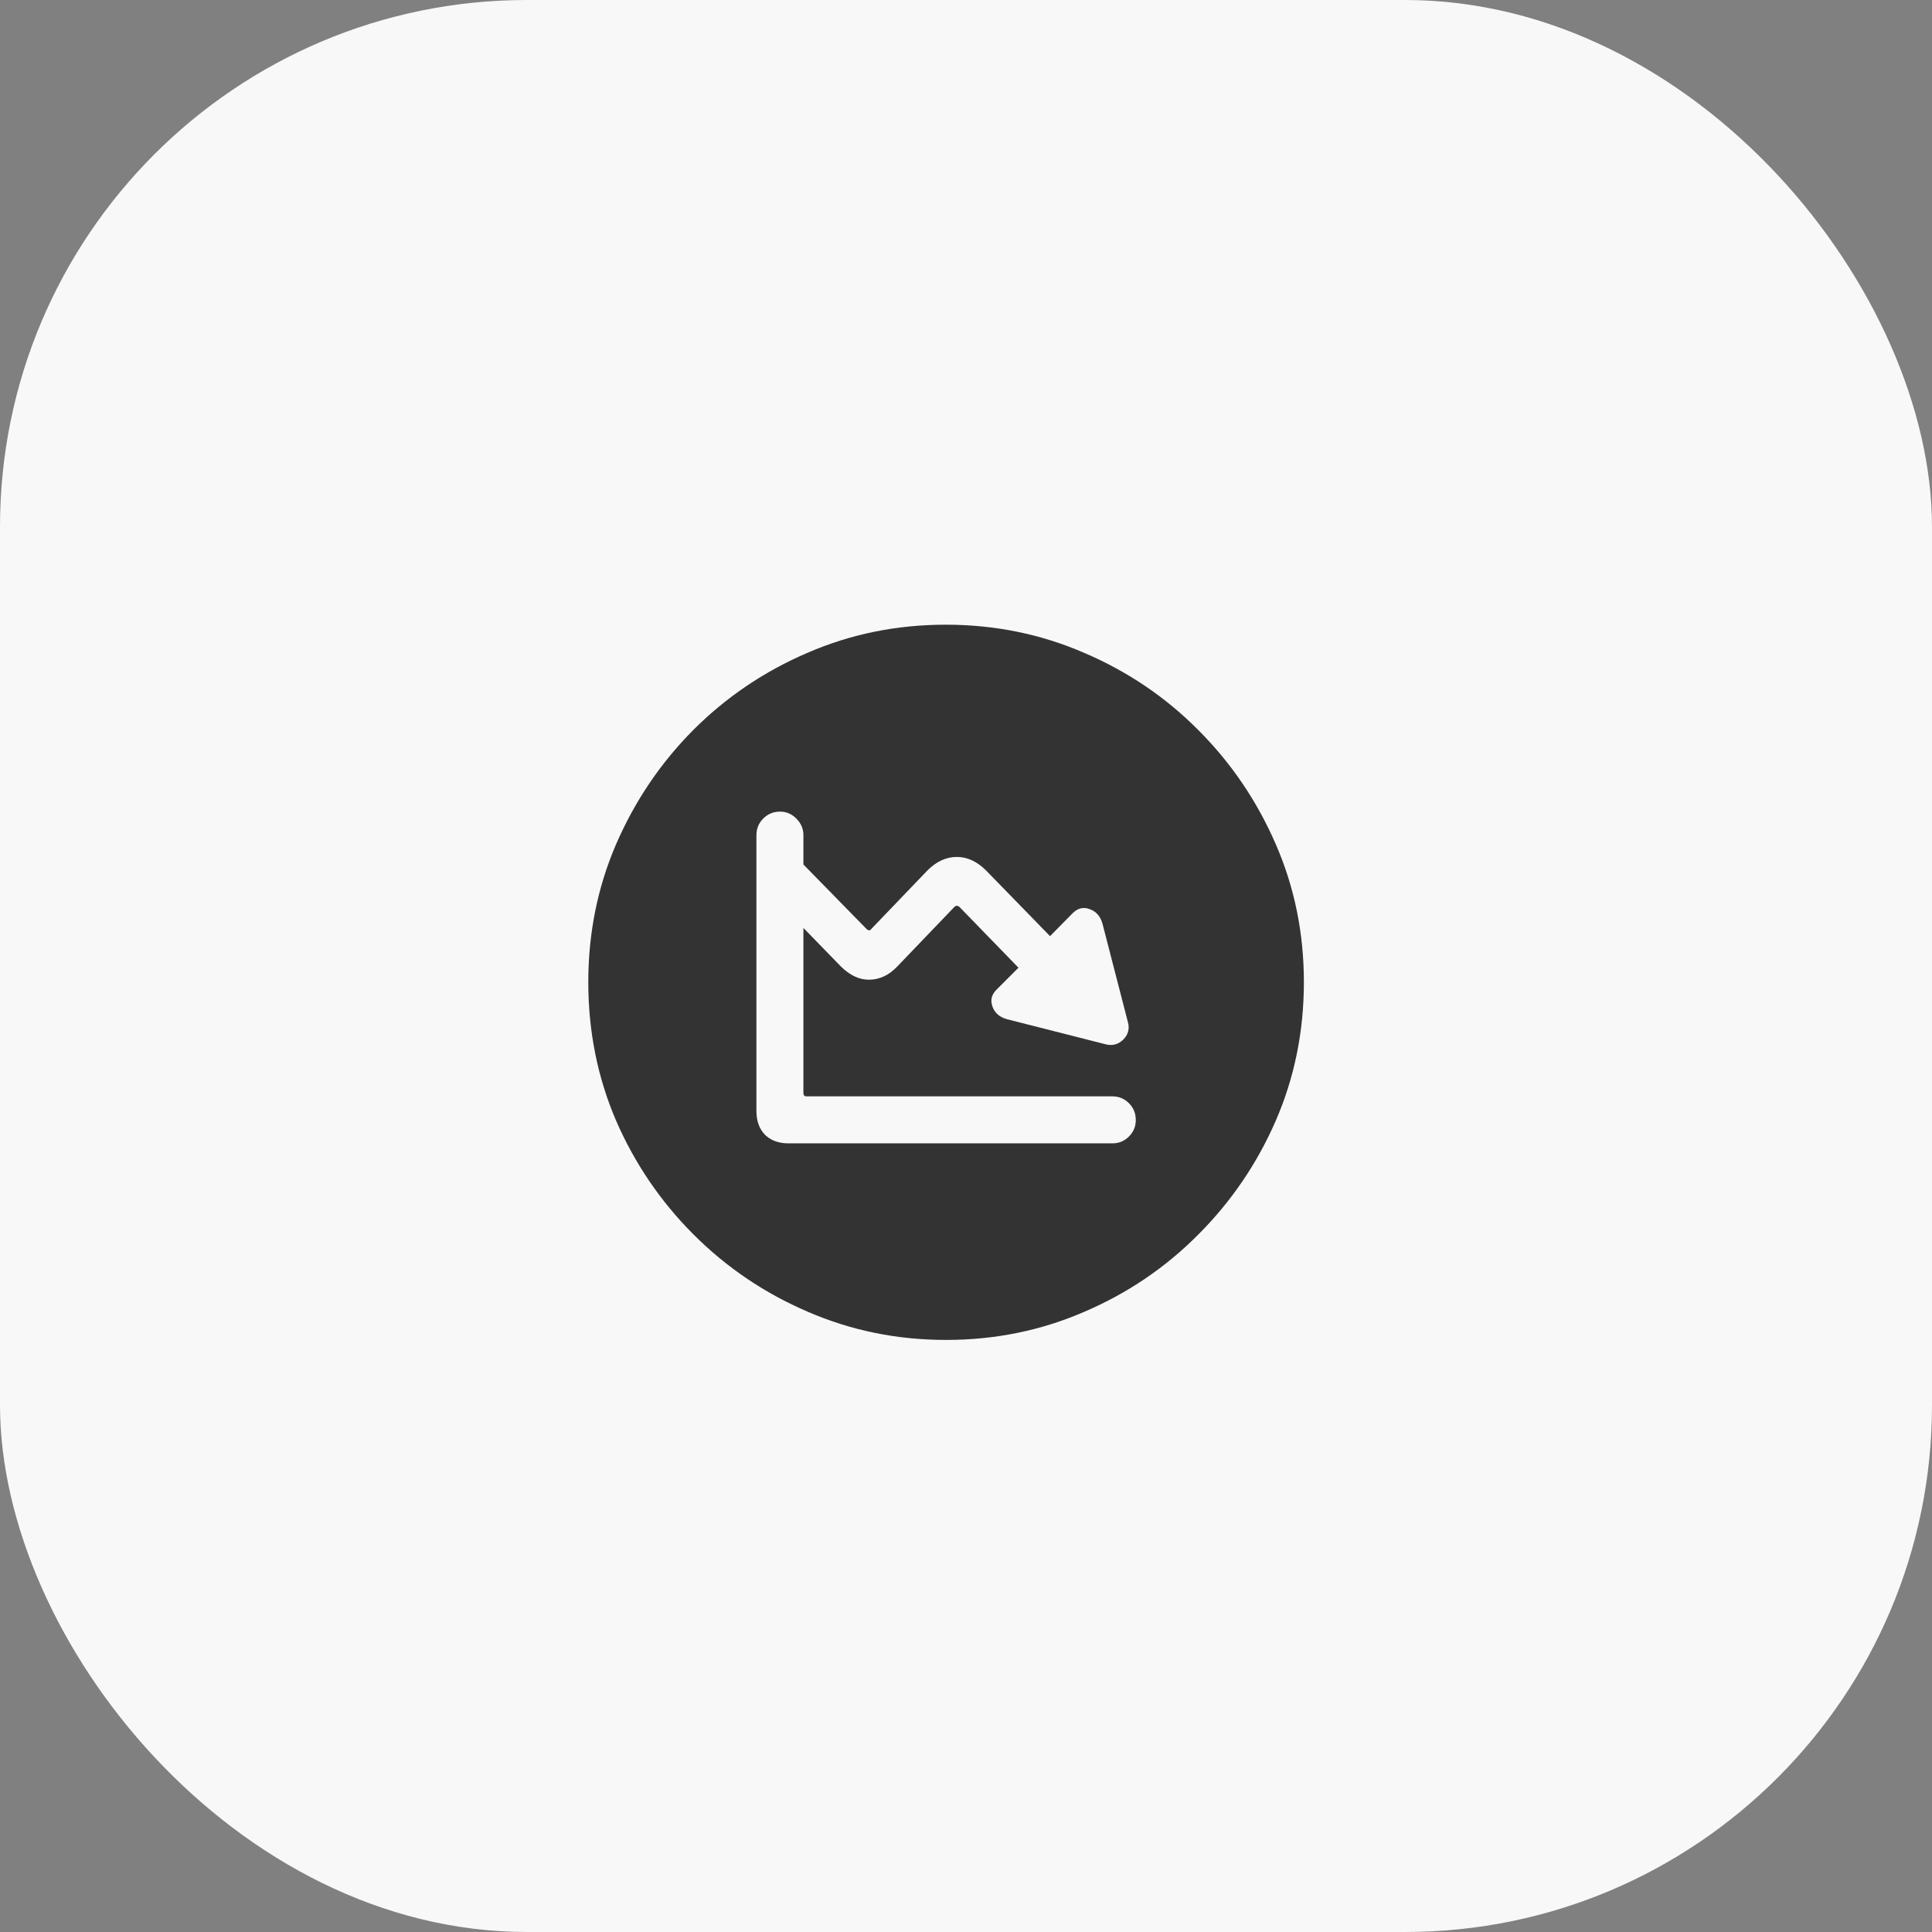
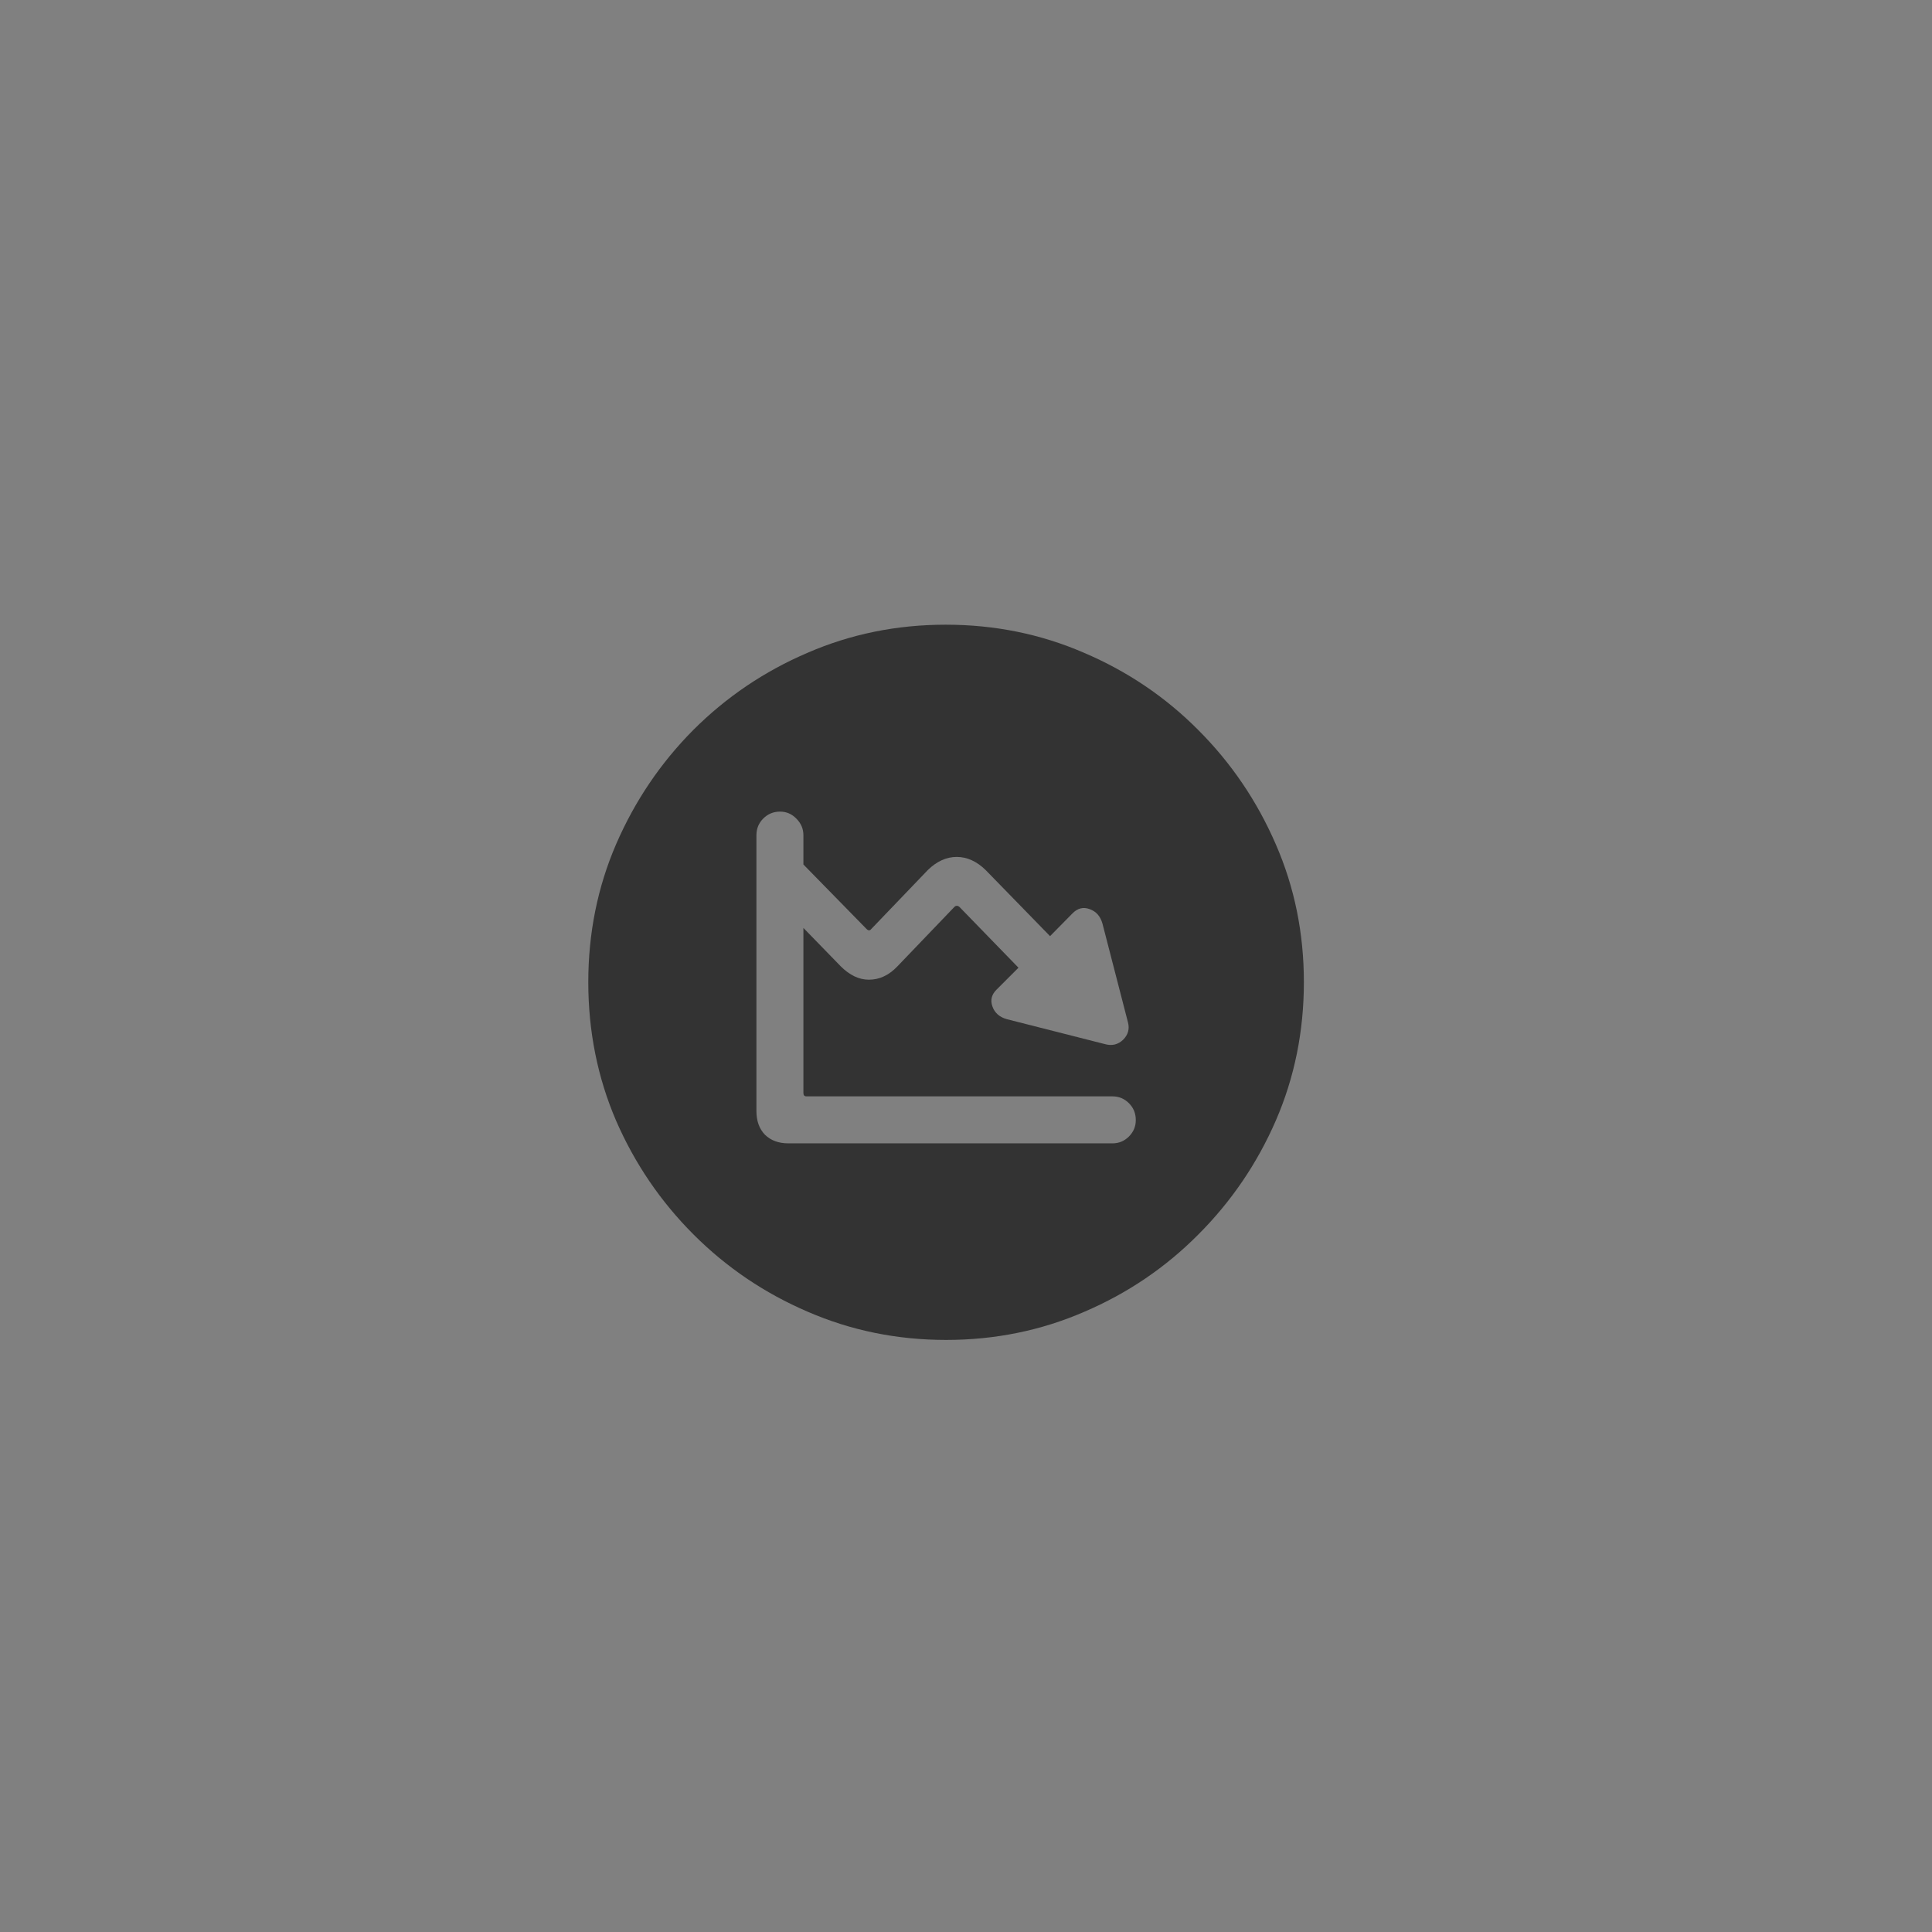
<svg xmlns="http://www.w3.org/2000/svg" width="44" height="44" viewBox="0 0 44 44" fill="none">
  <rect x="0" y="0" width="44" height="44" fill="#808080" stroke="none" />
-   <rect width="44" height="44" rx="12" fill="#F8F8F8" />
  <path d="M21.547 30.516C20.432 30.516 19.383 30.302 18.398 29.875C17.414 29.453 16.547 28.867 15.797 28.117C15.047 27.367 14.458 26.503 14.031 25.523C13.609 24.539 13.398 23.487 13.398 22.367C13.398 21.253 13.609 20.206 14.031 19.227C14.458 18.242 15.044 17.375 15.789 16.625C16.539 15.875 17.406 15.289 18.391 14.867C19.375 14.44 20.424 14.227 21.539 14.227C22.654 14.227 23.703 14.44 24.688 14.867C25.677 15.289 26.544 15.875 27.289 16.625C28.039 17.375 28.628 18.242 29.055 19.227C29.482 20.206 29.695 21.253 29.695 22.367C29.695 23.487 29.482 24.539 29.055 25.523C28.628 26.503 28.039 27.367 27.289 28.117C26.544 28.867 25.68 29.453 24.695 29.875C23.711 30.302 22.662 30.516 21.547 30.516ZM17.227 25.305C17.227 25.529 17.292 25.708 17.422 25.844C17.557 25.974 17.734 26.039 17.953 26.039H25.336C25.482 26.039 25.607 25.987 25.711 25.883C25.815 25.779 25.867 25.654 25.867 25.508C25.867 25.357 25.815 25.229 25.711 25.125C25.607 25.021 25.482 24.969 25.336 24.969H18.367C18.32 24.969 18.297 24.943 18.297 24.891V21.133L19.148 22.008C19.352 22.211 19.565 22.312 19.789 22.312C20.029 22.312 20.245 22.211 20.438 22.008L21.734 20.656C21.771 20.62 21.81 20.62 21.852 20.656L23.195 22.039L22.703 22.531C22.583 22.646 22.549 22.776 22.602 22.922C22.654 23.068 22.763 23.164 22.93 23.211L25.172 23.781C25.328 23.823 25.463 23.789 25.578 23.68C25.693 23.565 25.729 23.432 25.688 23.281L25.109 21.039C25.062 20.867 24.963 20.755 24.812 20.703C24.667 20.651 24.537 20.685 24.422 20.805L23.914 21.32L22.445 19.812C22.242 19.615 22.023 19.516 21.789 19.516C21.555 19.516 21.336 19.615 21.133 19.812L19.844 21.156C19.812 21.198 19.776 21.198 19.734 21.156L18.297 19.688V19.023C18.297 18.878 18.245 18.753 18.141 18.648C18.037 18.539 17.912 18.484 17.766 18.484C17.615 18.484 17.487 18.537 17.383 18.641C17.279 18.745 17.227 18.872 17.227 19.023V25.305Z" fill="#333333" />
</svg>